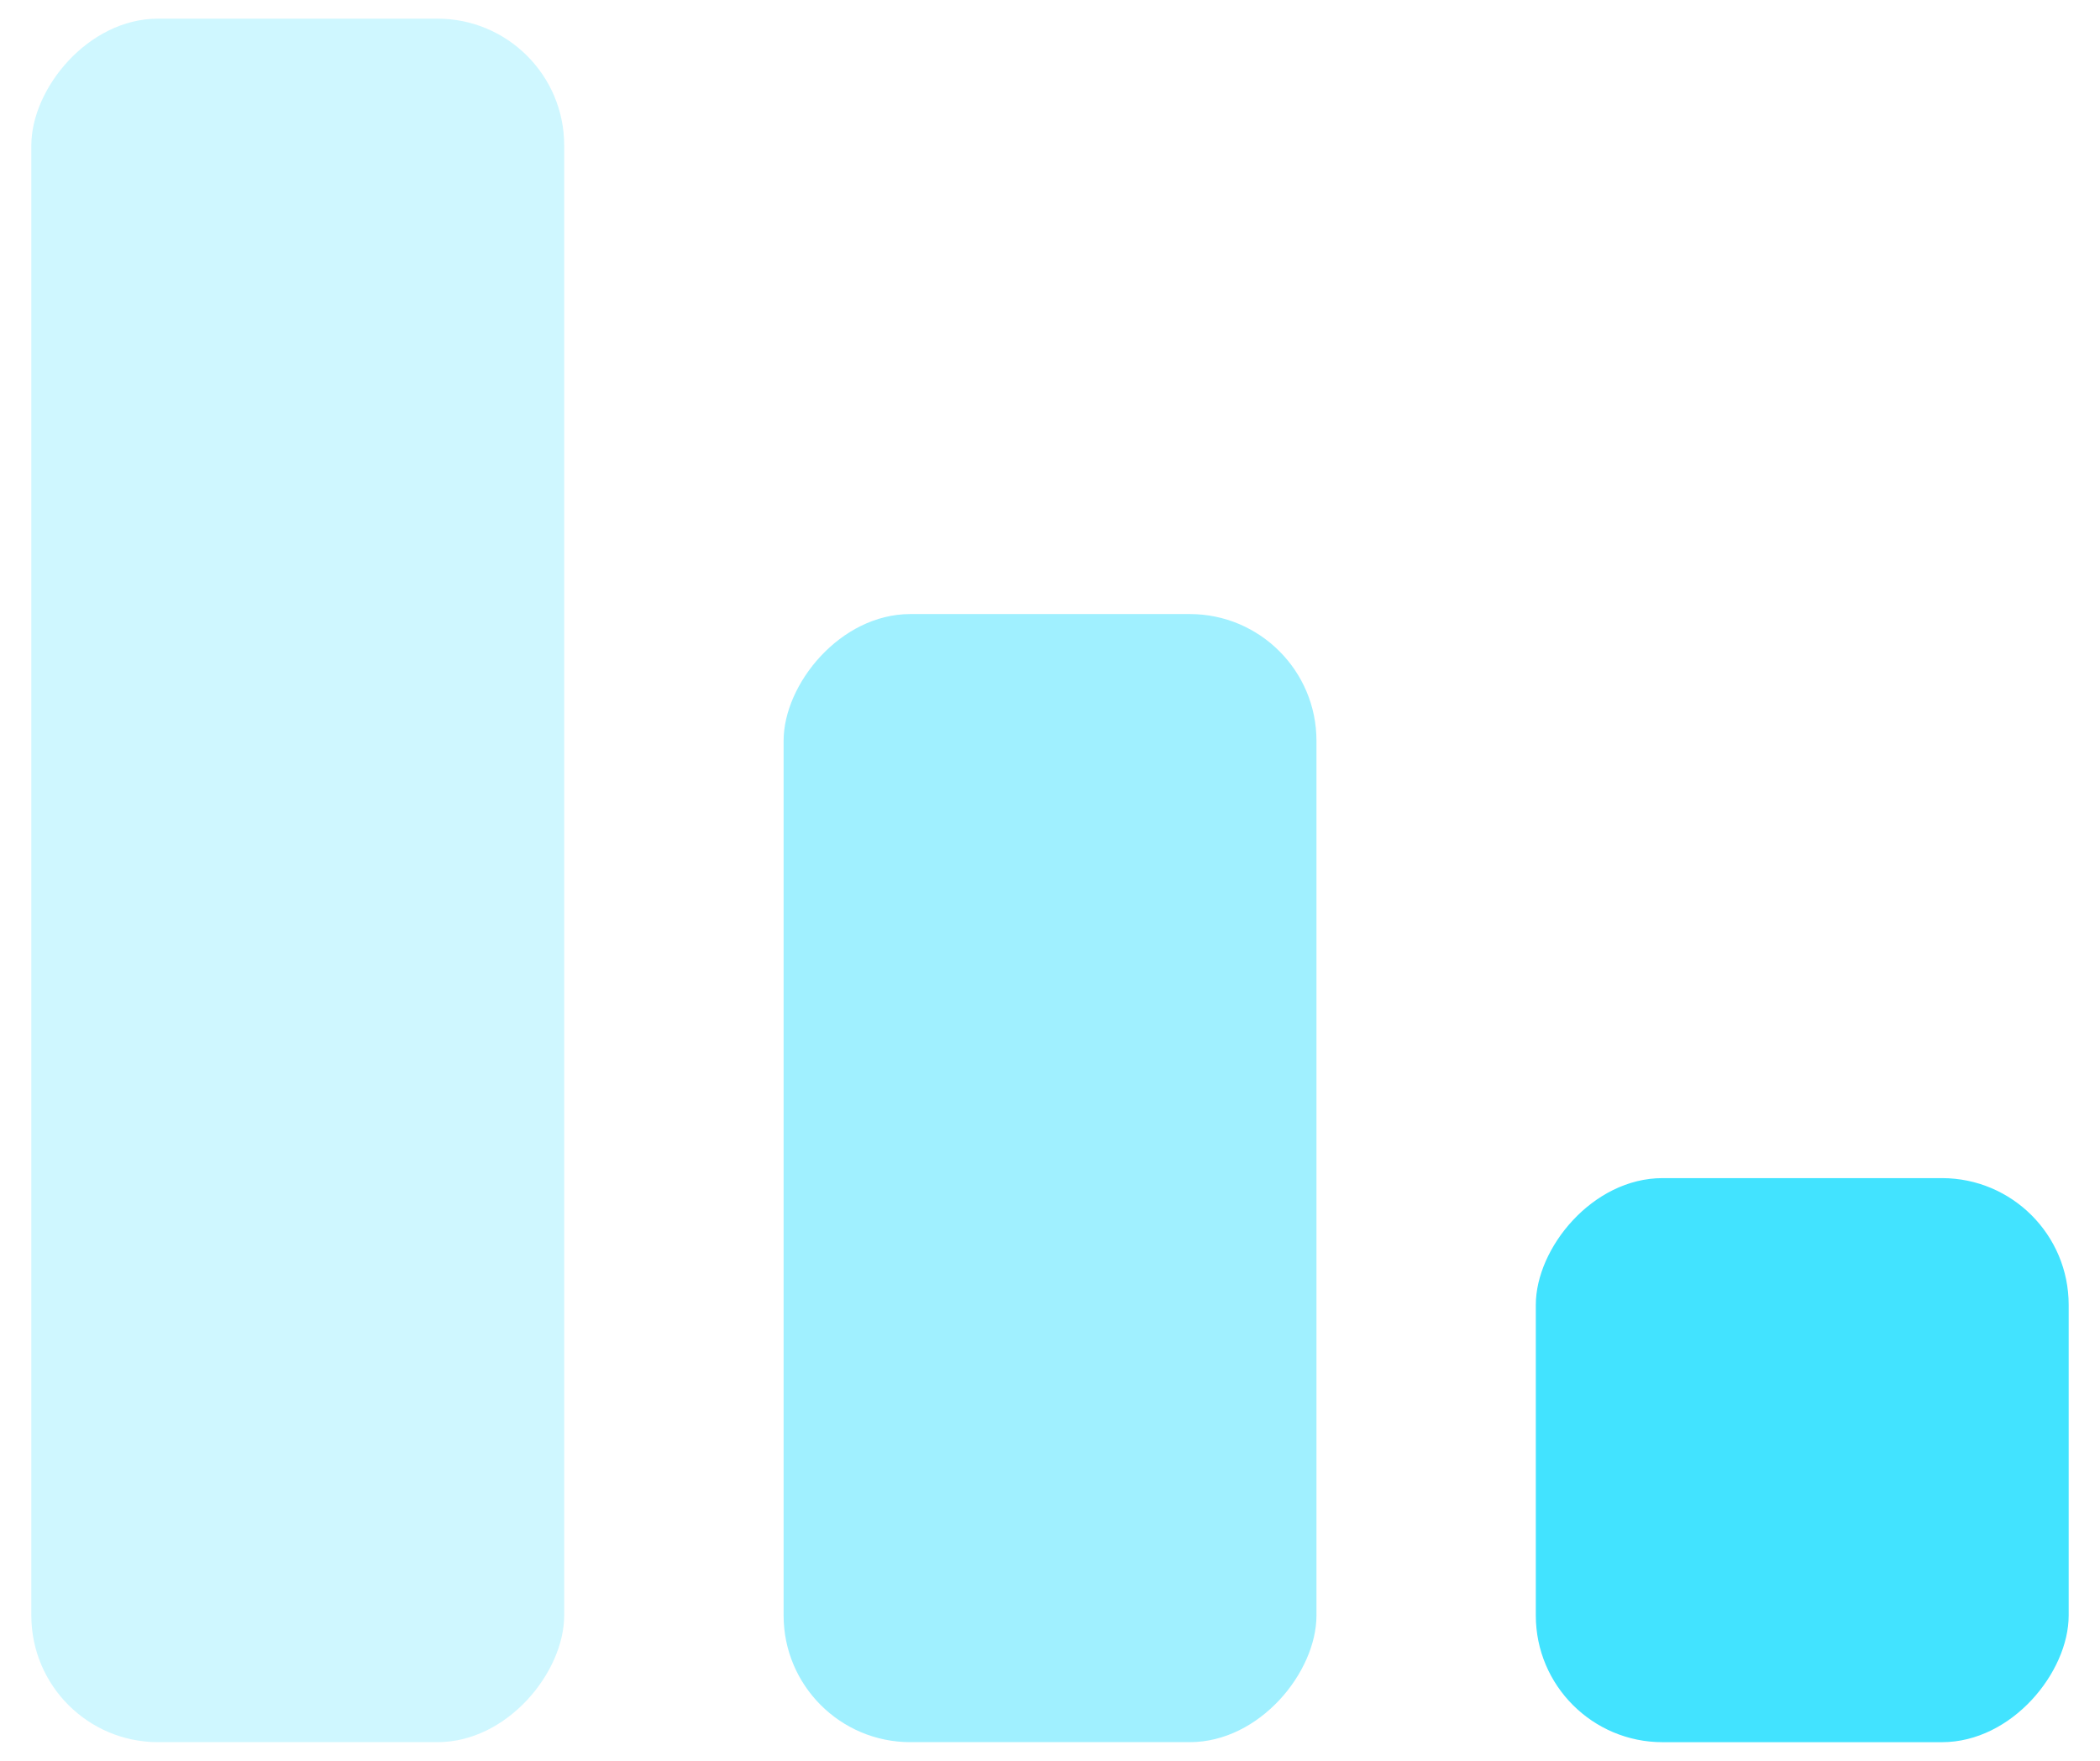
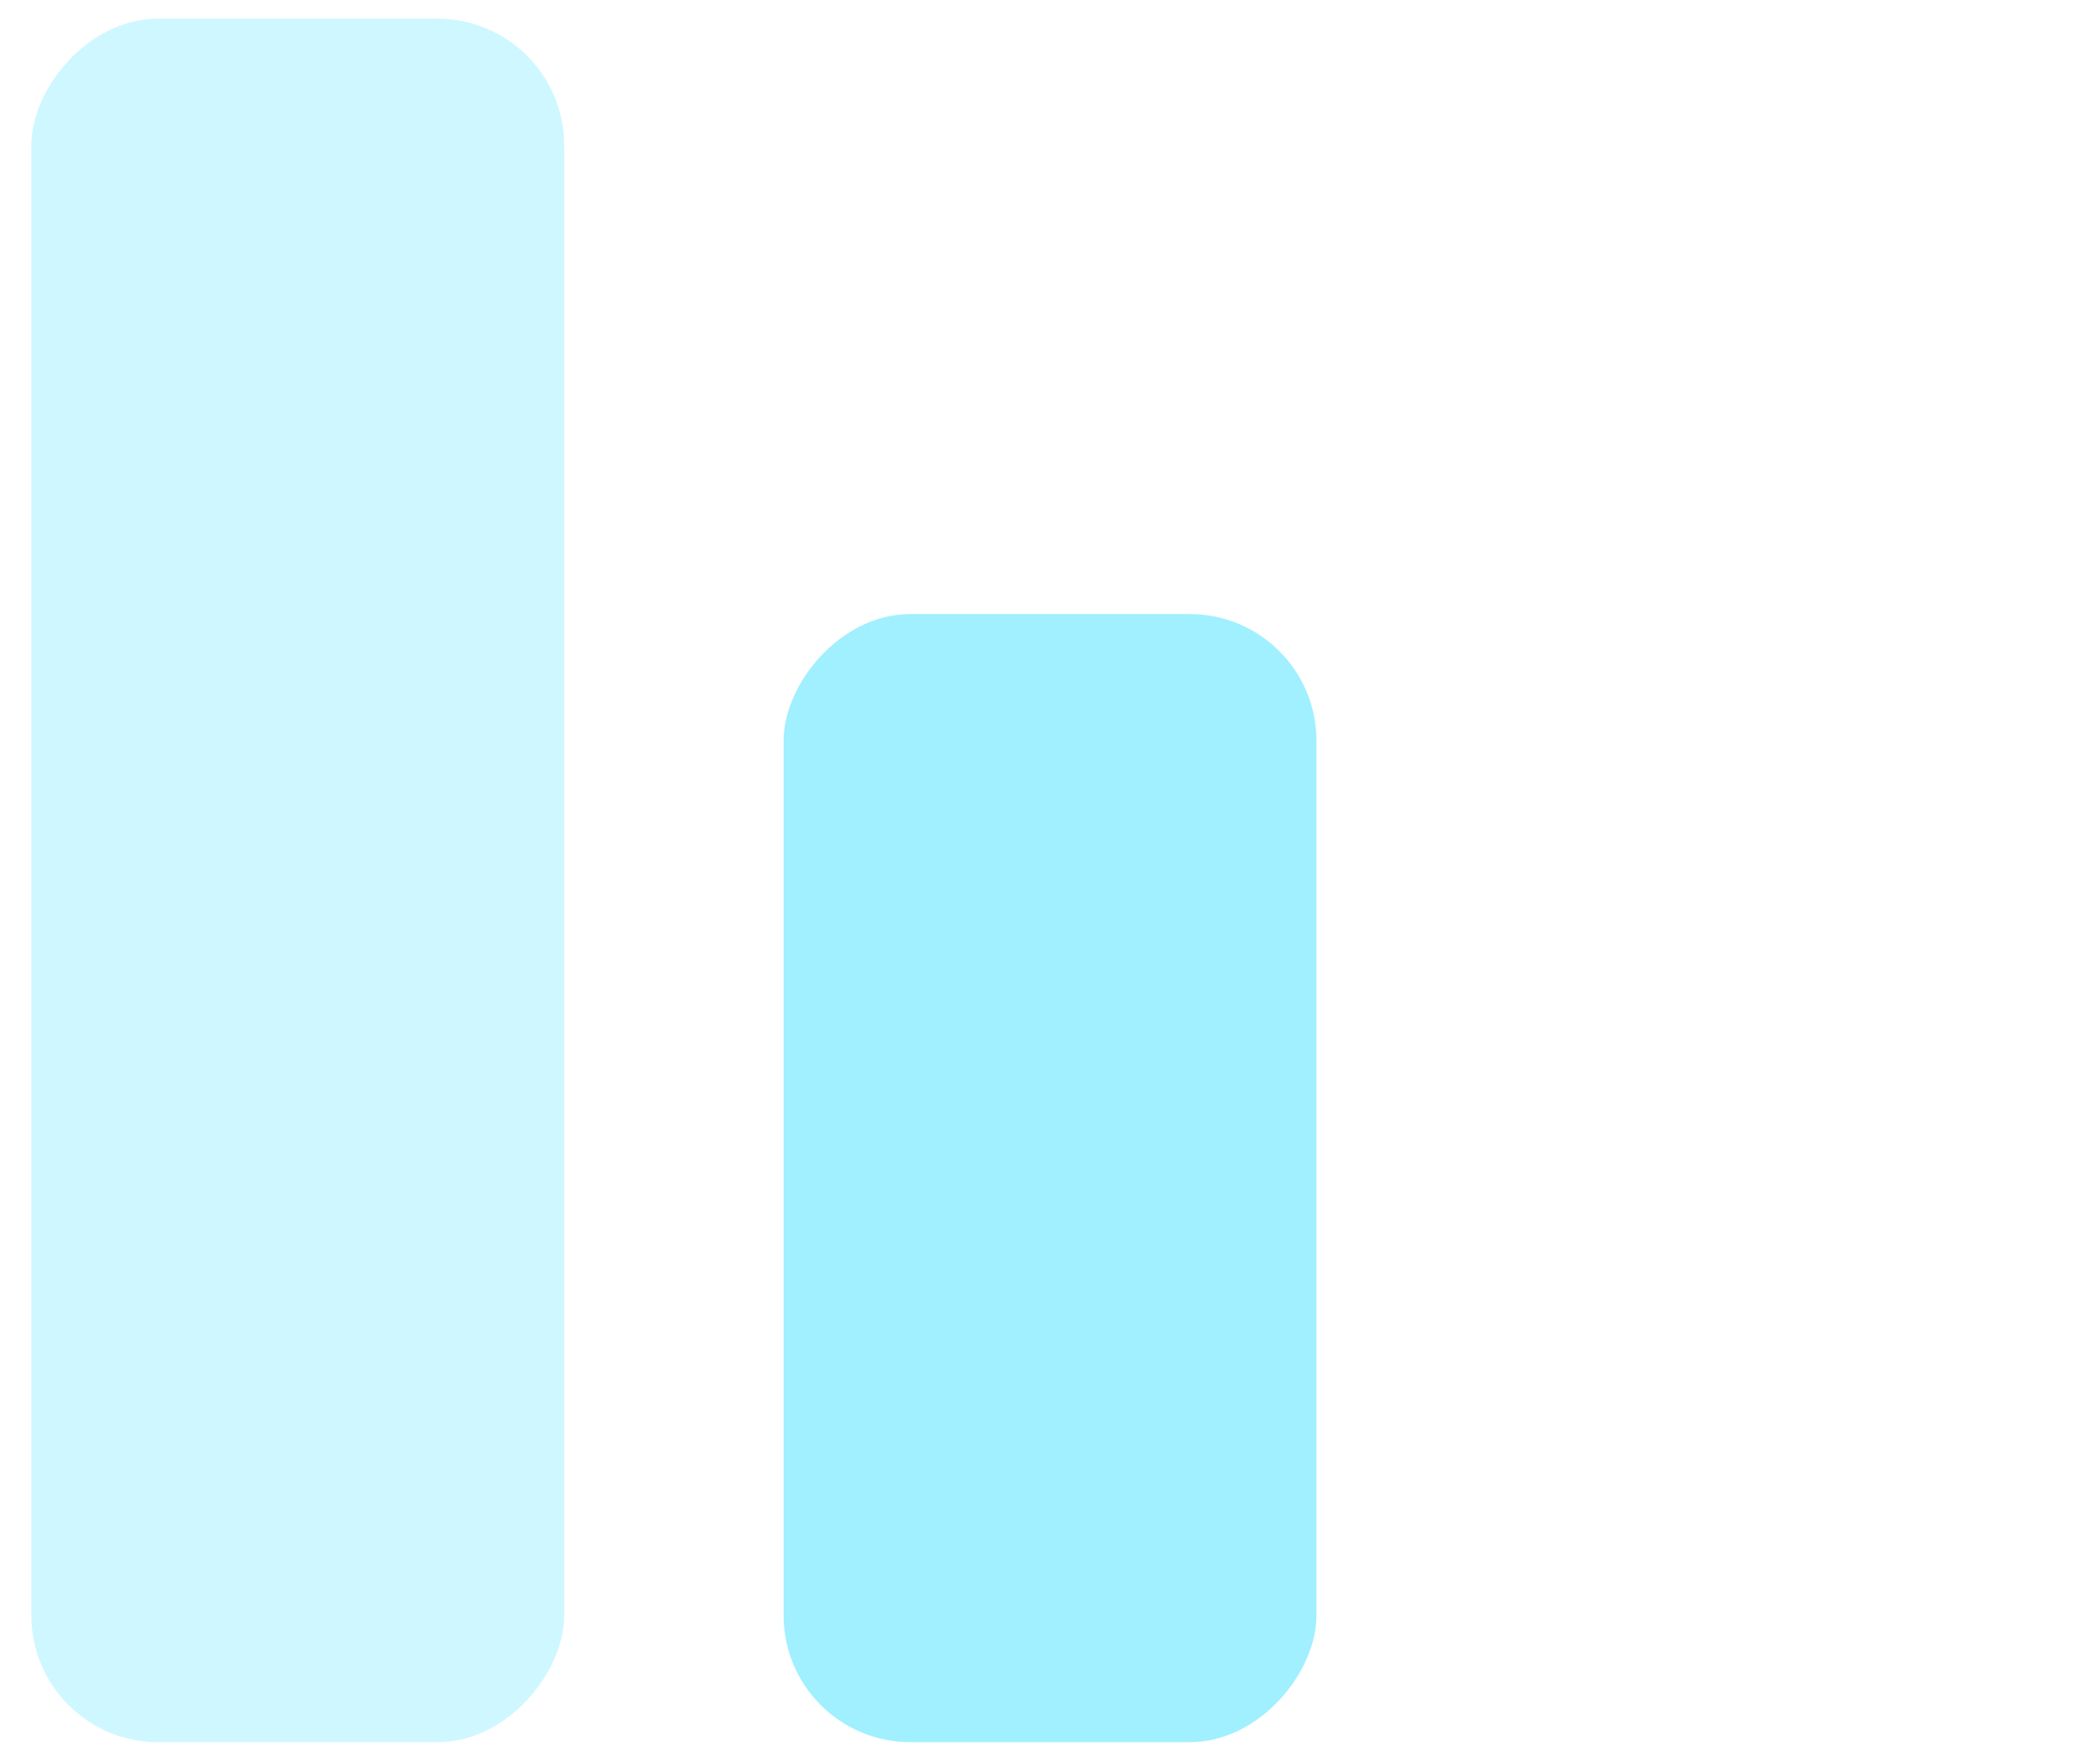
<svg xmlns="http://www.w3.org/2000/svg" width="62" height="52" viewBox="0 0 62 52" fill="none">
-   <rect width="15.732" height="16.658" rx="3.742" transform="matrix(-1 0 0 1 61.075 34.792)" fill="#42E3FF" />
  <rect opacity="0.5" width="15.732" height="33.315" rx="3.742" transform="matrix(-1 0 0 1 38.867 18.134)" fill="#42E3FF" />
  <rect opacity="0.25" width="15.732" height="50.898" rx="3.742" transform="matrix(-1 0 0 1 16.657 0.551)" fill="#42E3FF" />
</svg>